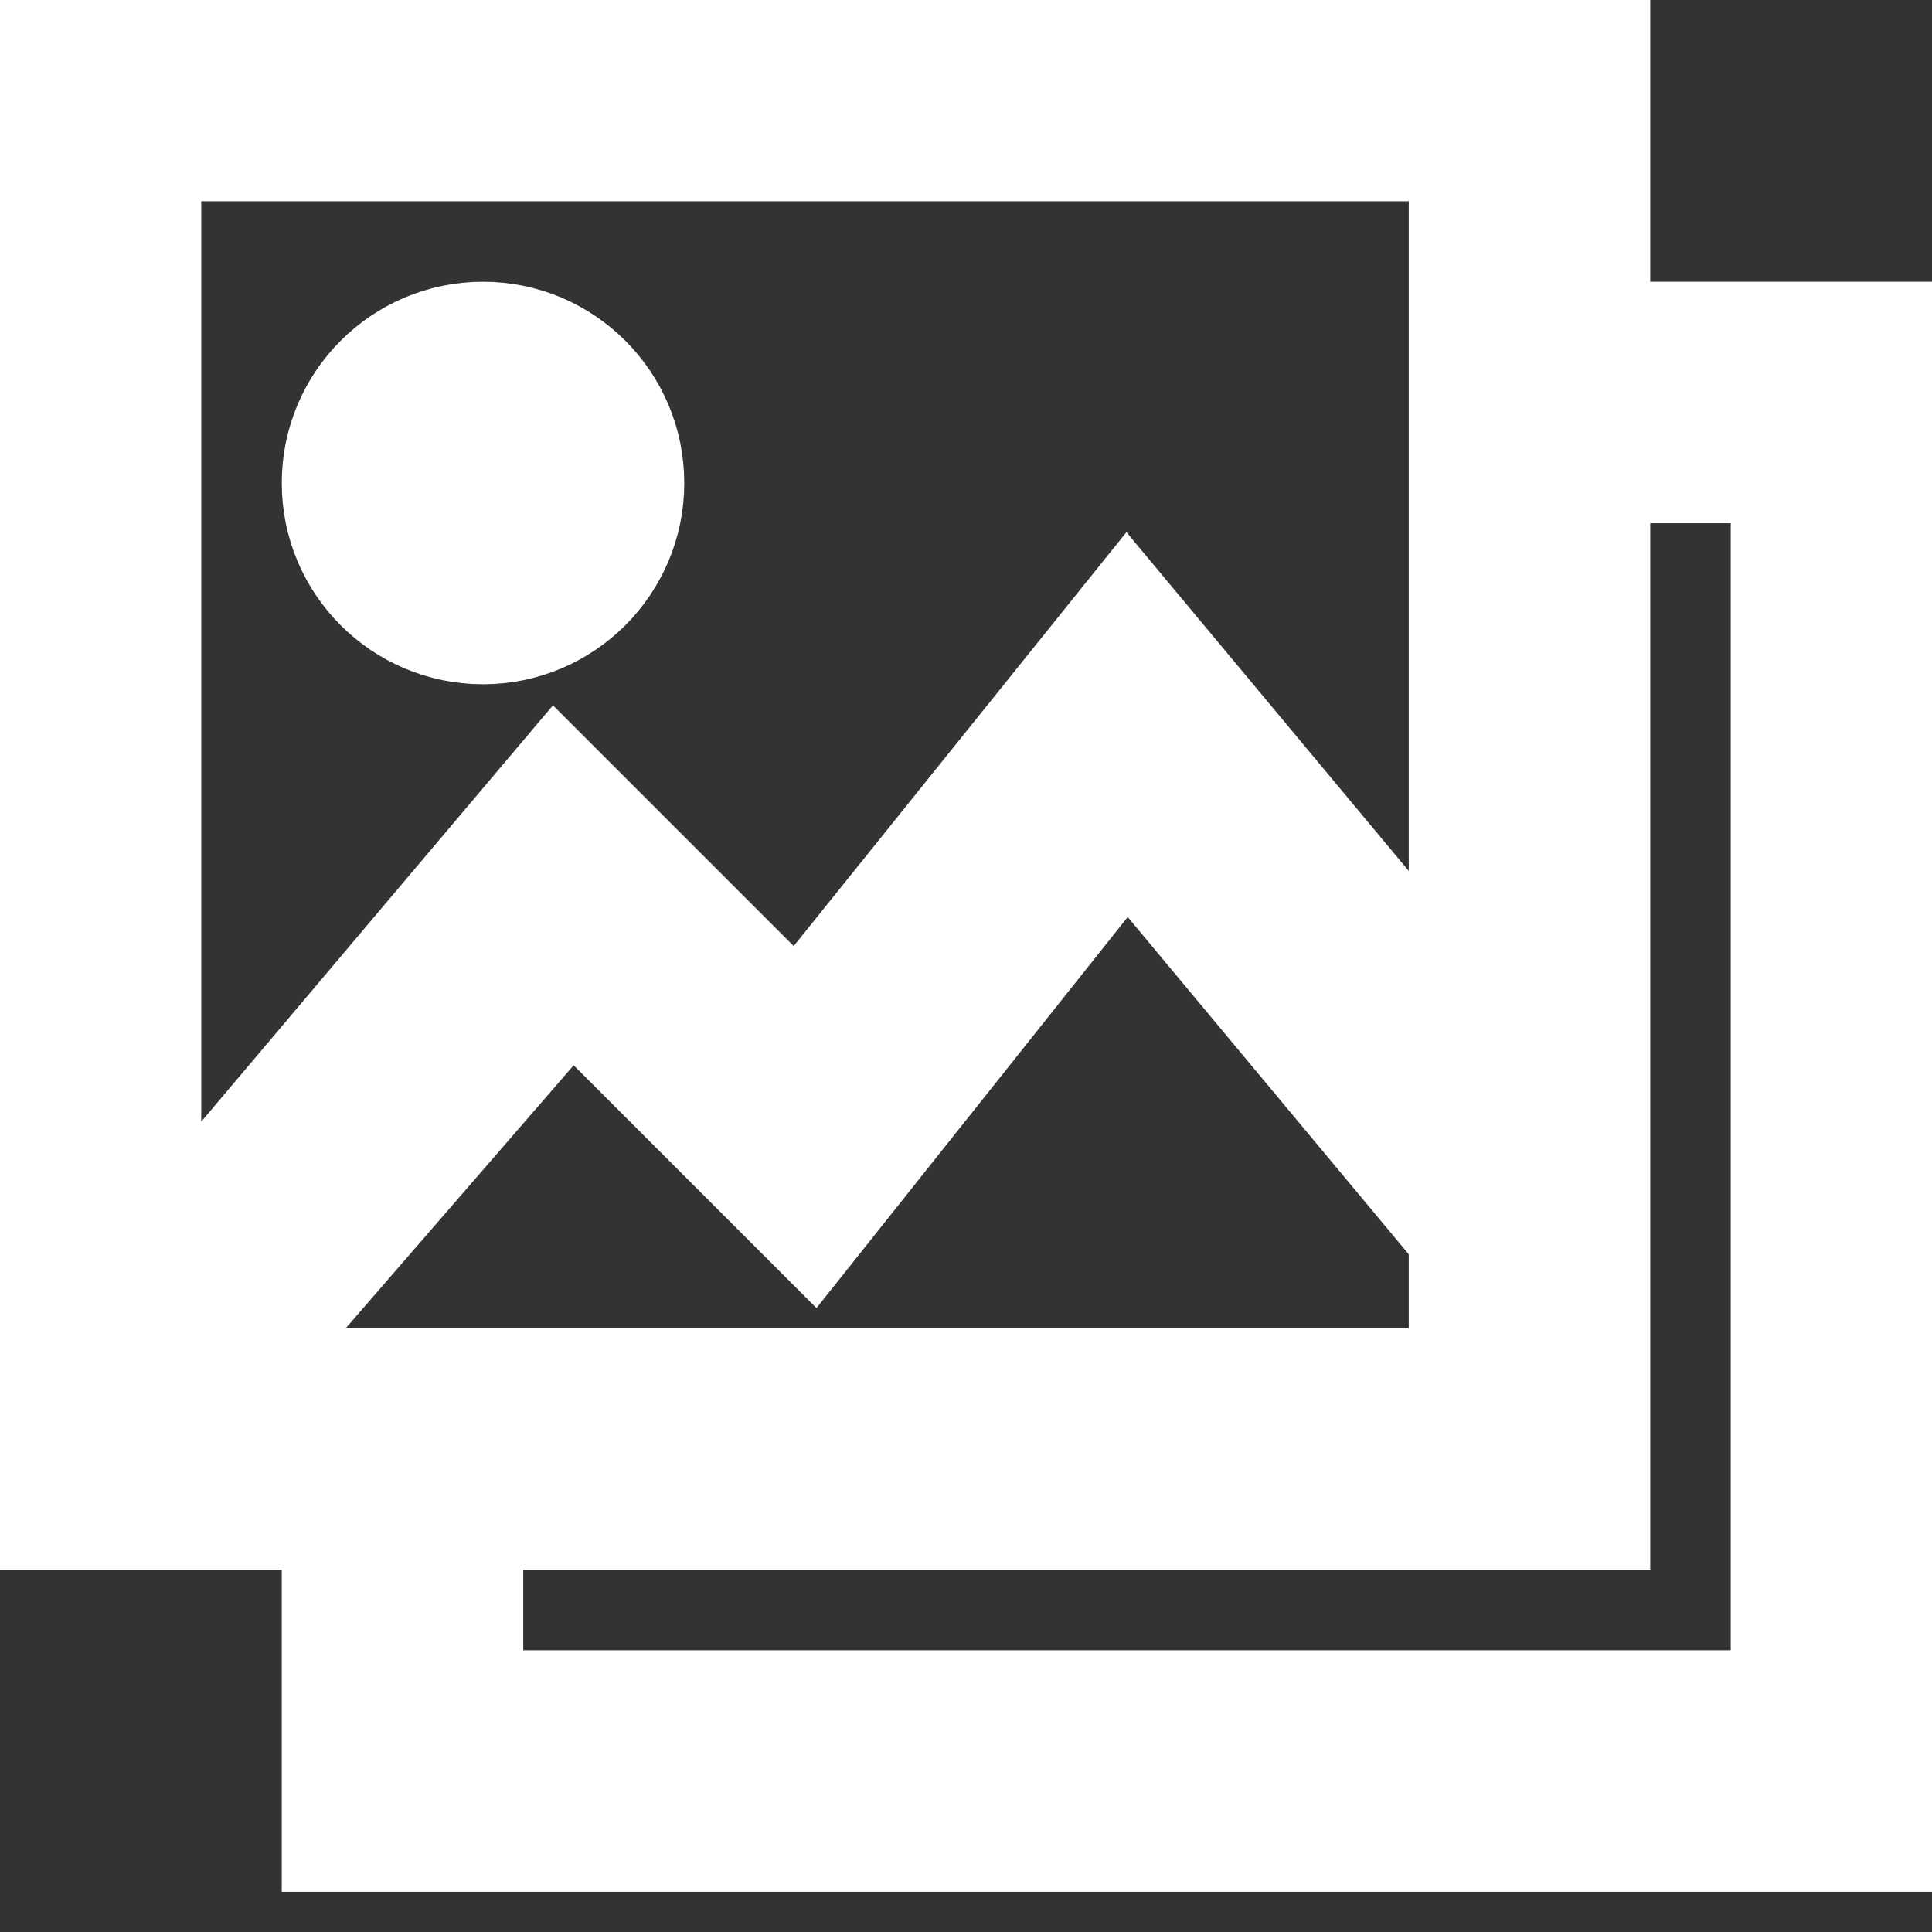
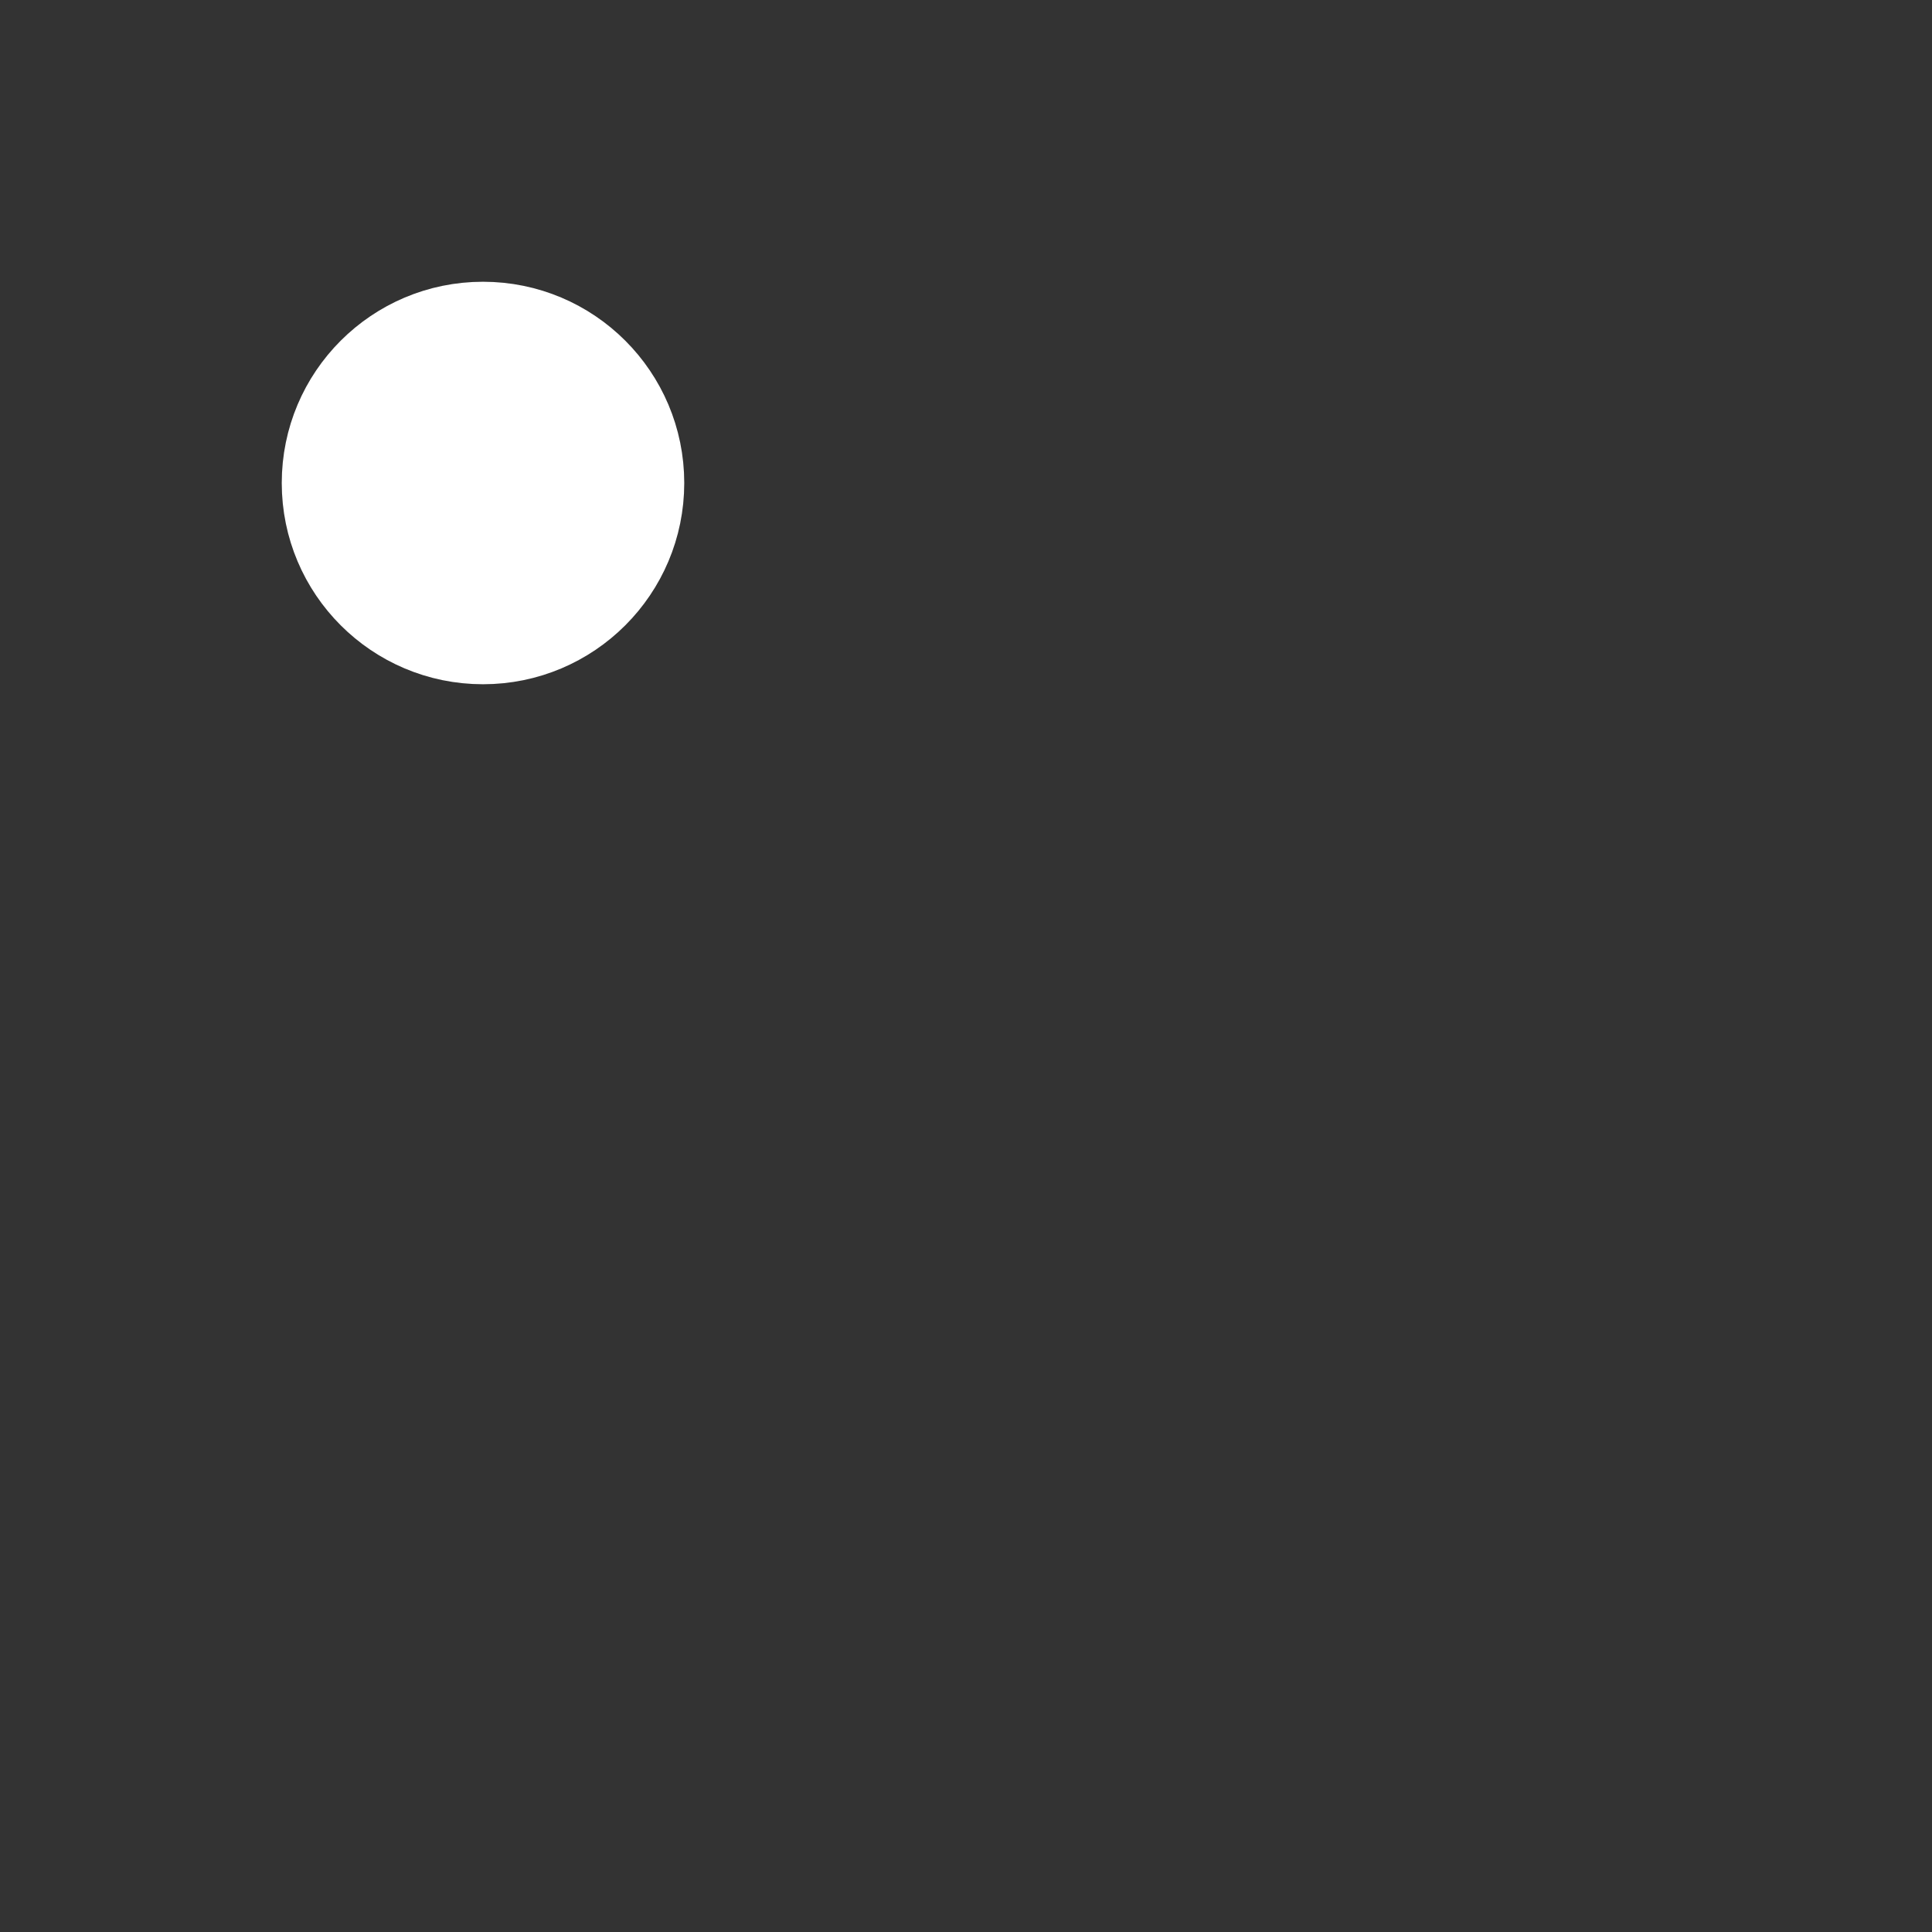
<svg xmlns="http://www.w3.org/2000/svg" fill="#ffffff" height="200px" width="200px" version="1.1" id="XMLID_69_" viewBox="0 0 24 24" xml:space="preserve" stroke="#ffffff">
  <rect x="0" y="0" width="24" height="24" fill="#333333" stroke="none" />
  <g id="SVGRepo_bgCarrier" stroke-width="0" />
  <g id="SVGRepo_tracerCarrier" stroke-linecap="round" stroke-linejoin="round" />
  <g id="SVGRepo_iconCarrier">
    <g id="gallery">
      <g>
        <circle cx="6" cy="6" r="2" />
      </g>
      <g>
-         <path d="M24,23H4v-4H0V0h20v4h4V23z M6,21h16V6h-2v13H6V21z M3.2,17H18v-1.6l-4-4.8l-3.9,4.9l-3-3L3.2,17z M2,2v13.3l4.9-5.8l3,3 L14,7.4l4,4.8V2H2z" />
-       </g>
+         </g>
    </g>
  </g>
</svg>